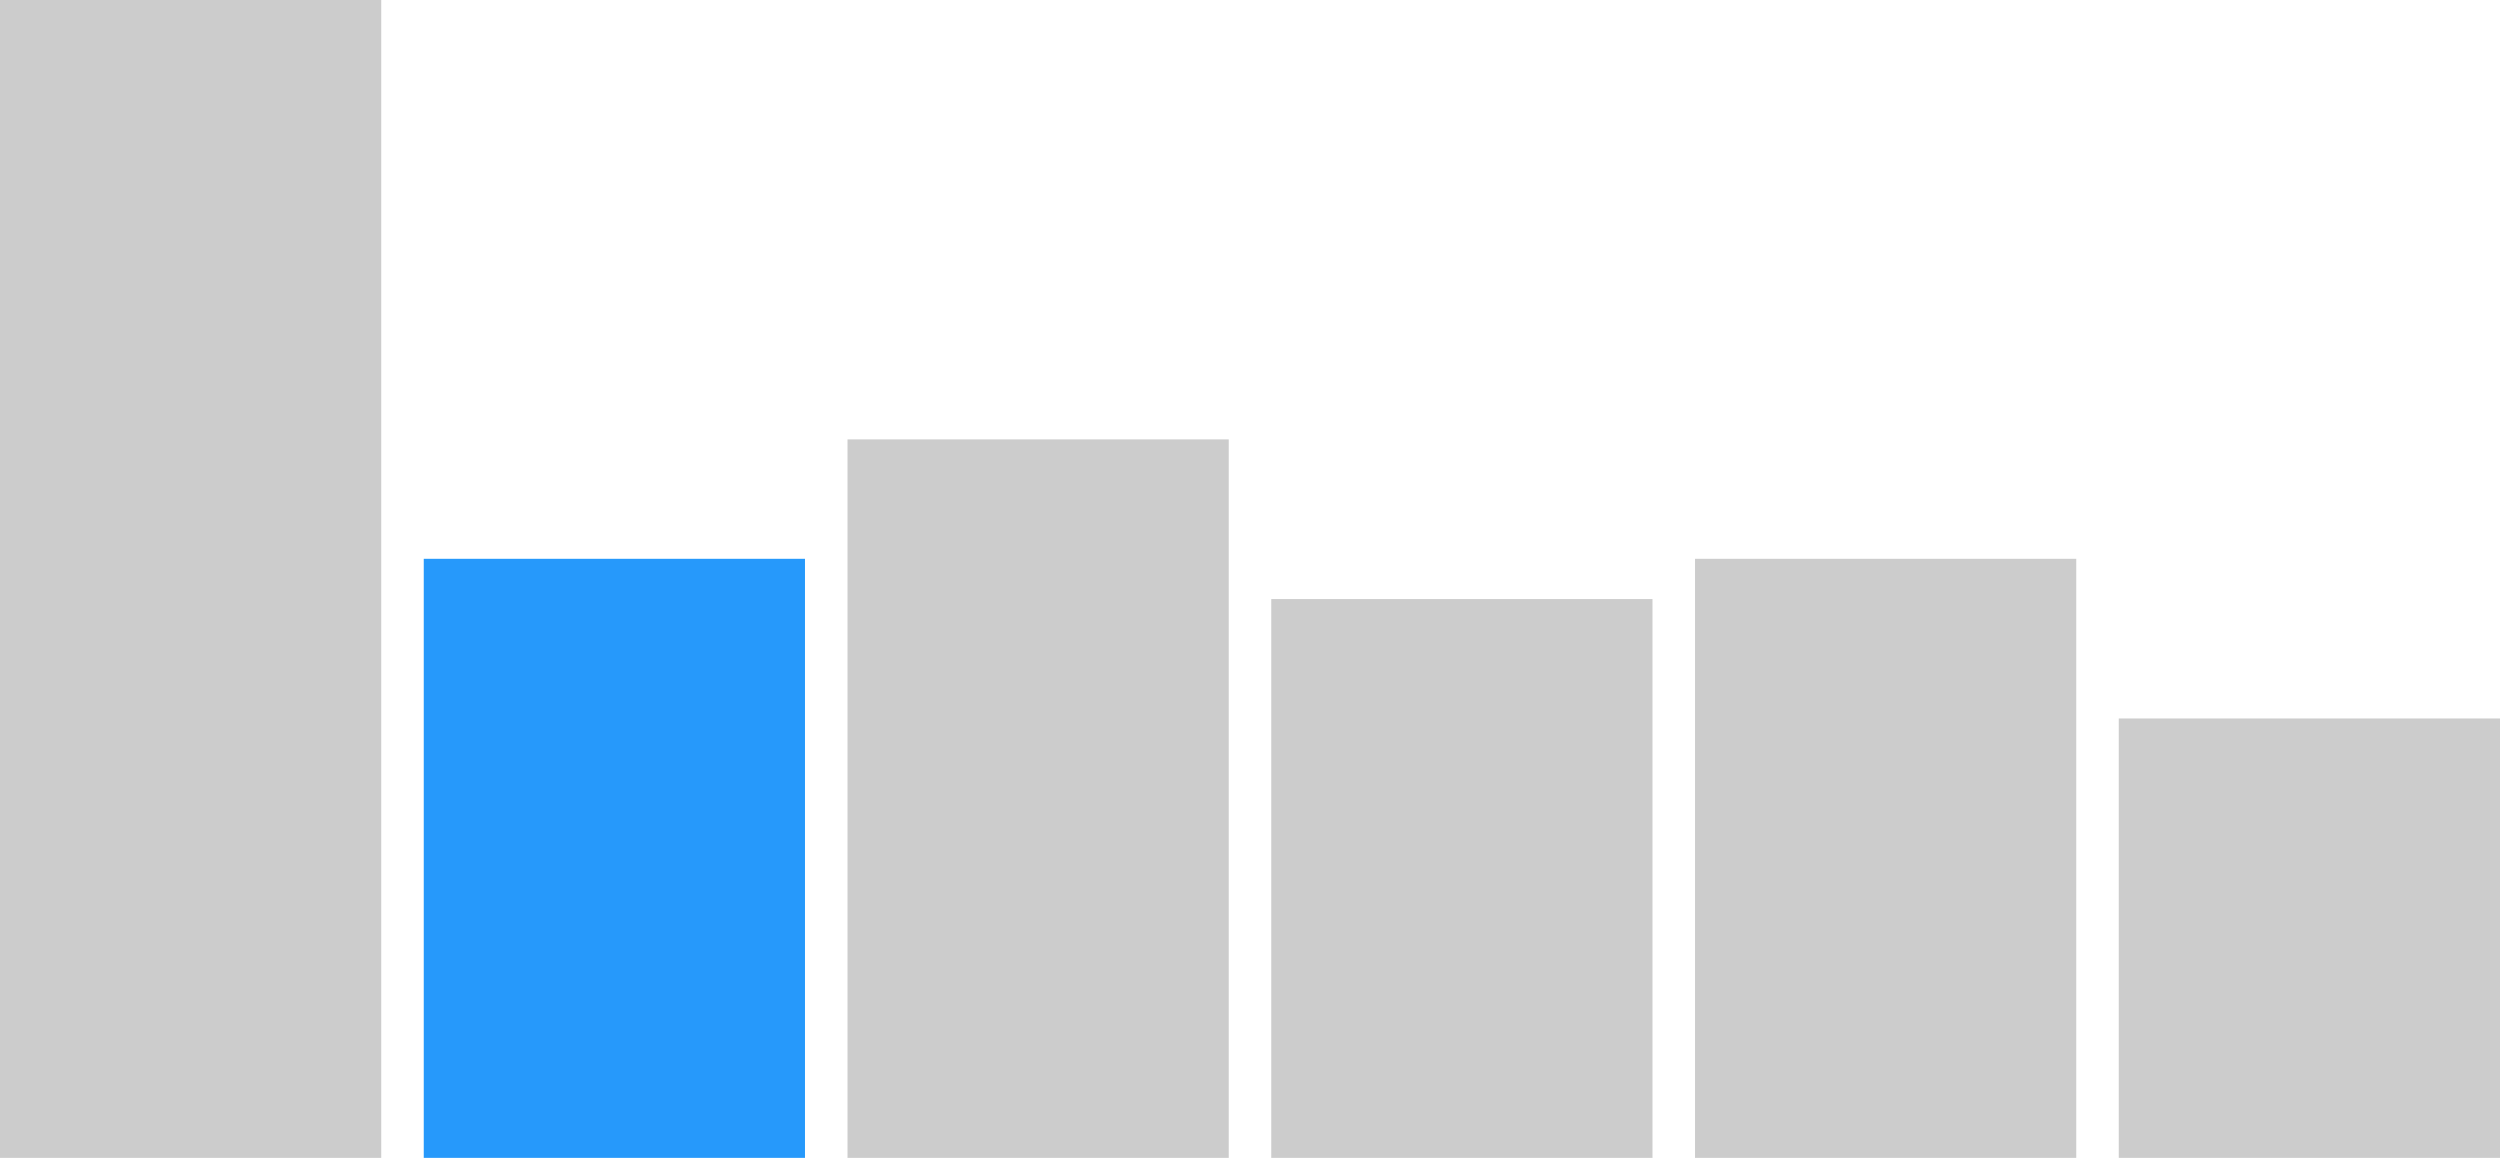
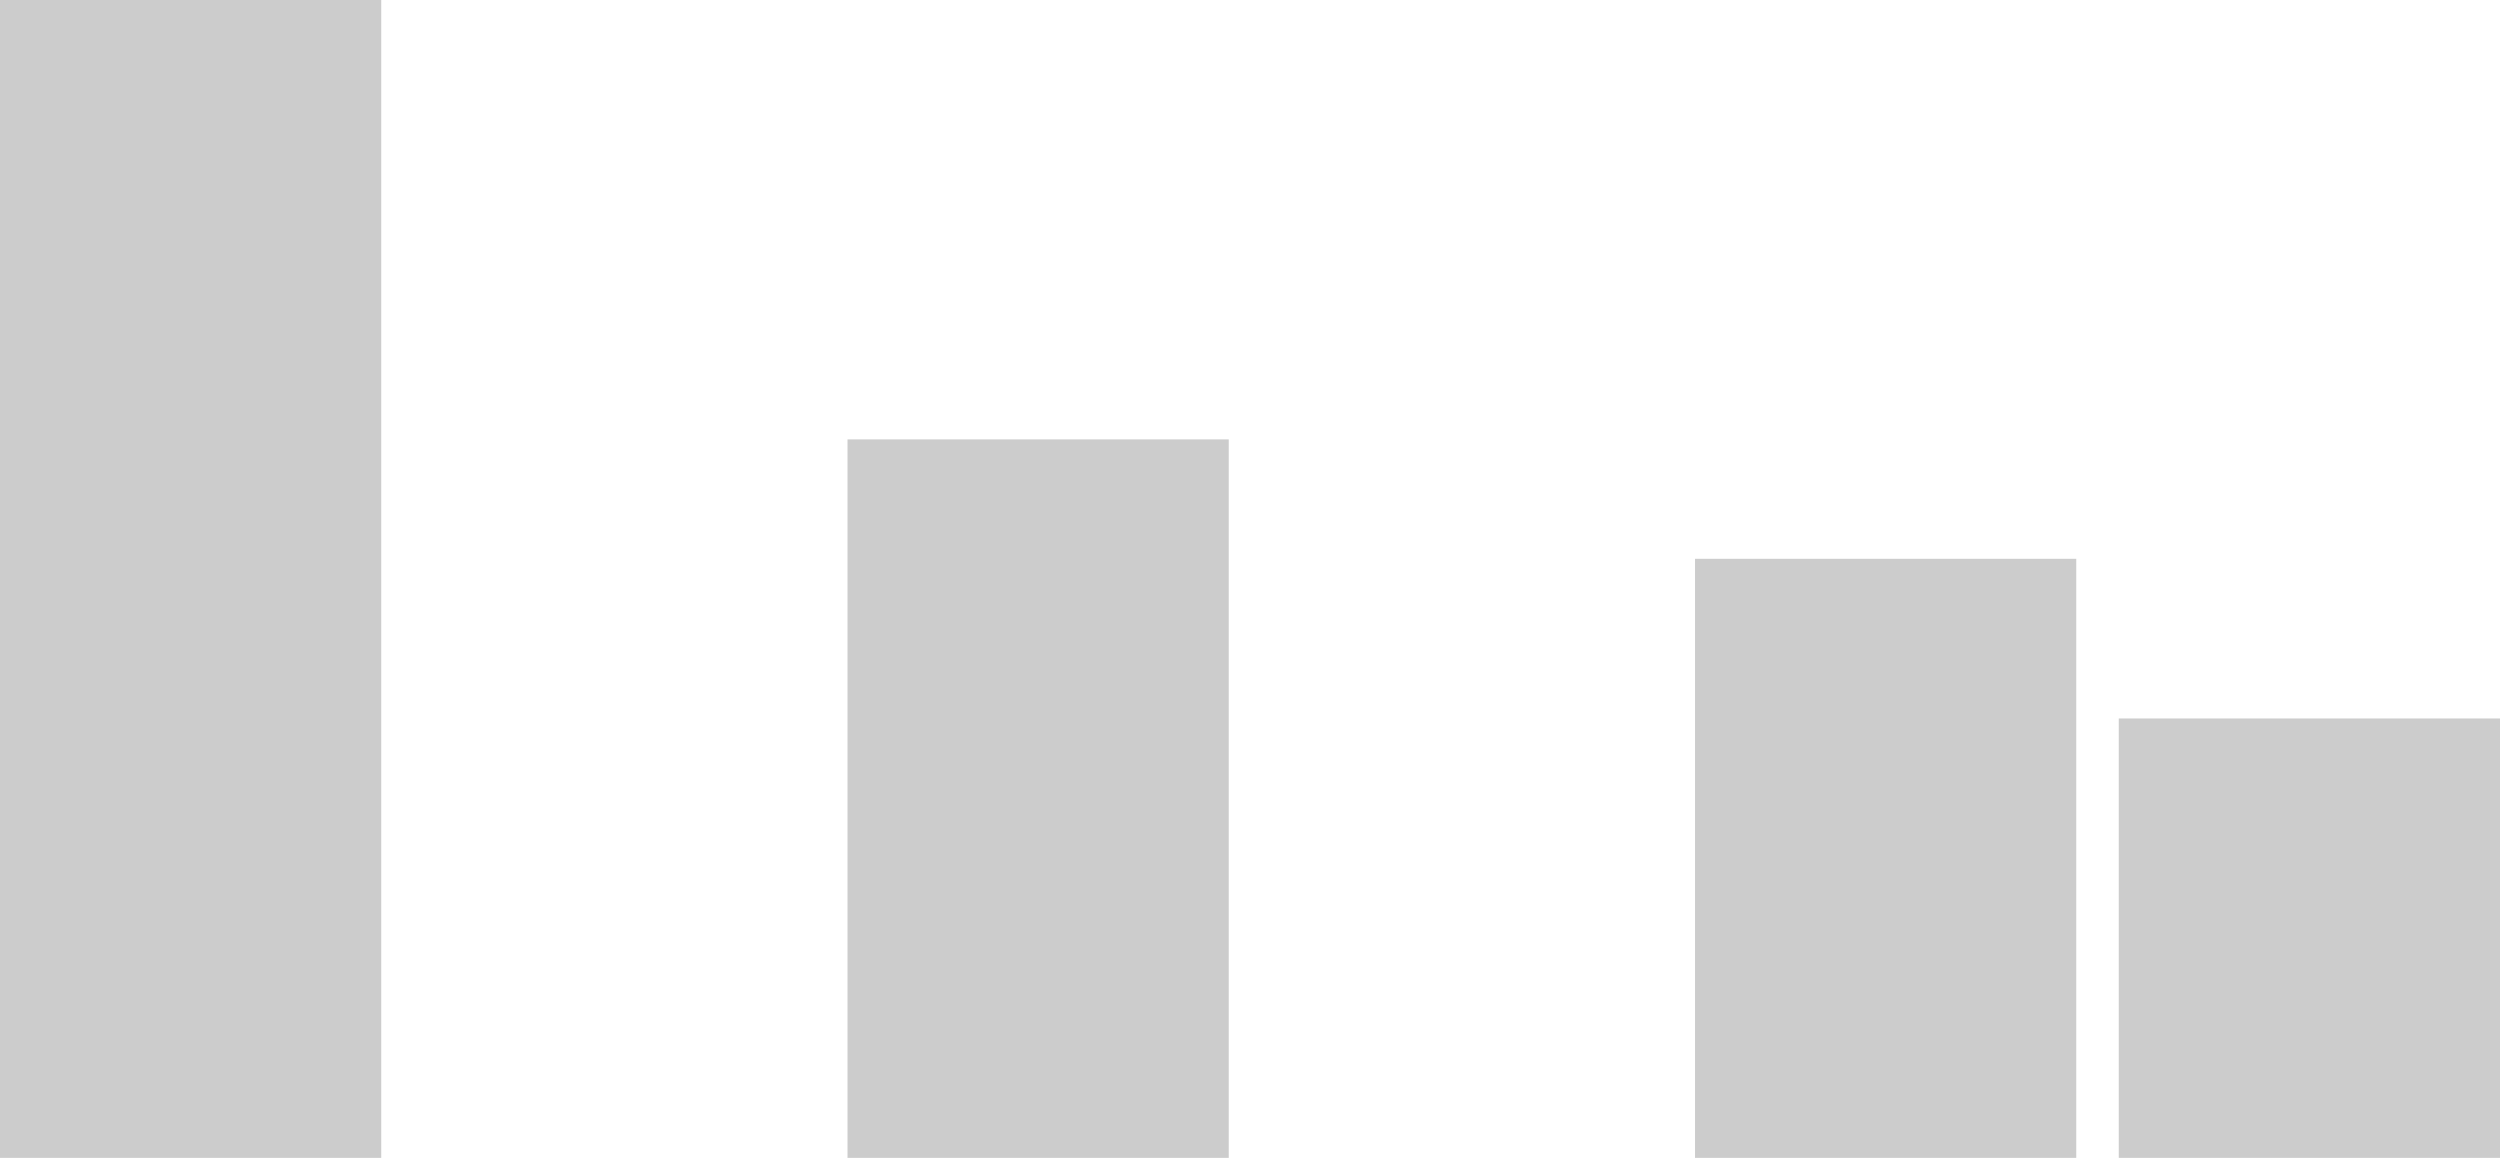
<svg xmlns="http://www.w3.org/2000/svg" id="Layer_2" data-name="Layer 2" viewBox="0 0 33.51 15.52">
  <defs>
    <style>
      .cls-1 {
        fill: #2699fb;
      }

      .cls-1, .cls-2 {
        stroke-width: 0px;
      }

      .cls-2 {
        fill: #ccc;
      }
    </style>
  </defs>
  <g id="Layer_1-2" data-name="Layer 1">
    <g>
      <rect class="cls-2" x="28.4" y="9.63" width="5.11" height="5.89" />
      <rect class="cls-2" x="22.72" y="7.49" width="5.11" height="8.03" />
-       <rect class="cls-2" x="17.04" y="8.03" width="5.11" height="7.49" />
      <rect class="cls-2" x="11.36" y="5.89" width="5.11" height="9.63" />
-       <rect class="cls-1" x="5.68" y="7.49" width="5.11" height="8.03" />
      <rect class="cls-2" width="5.11" height="15.52" />
    </g>
  </g>
</svg>